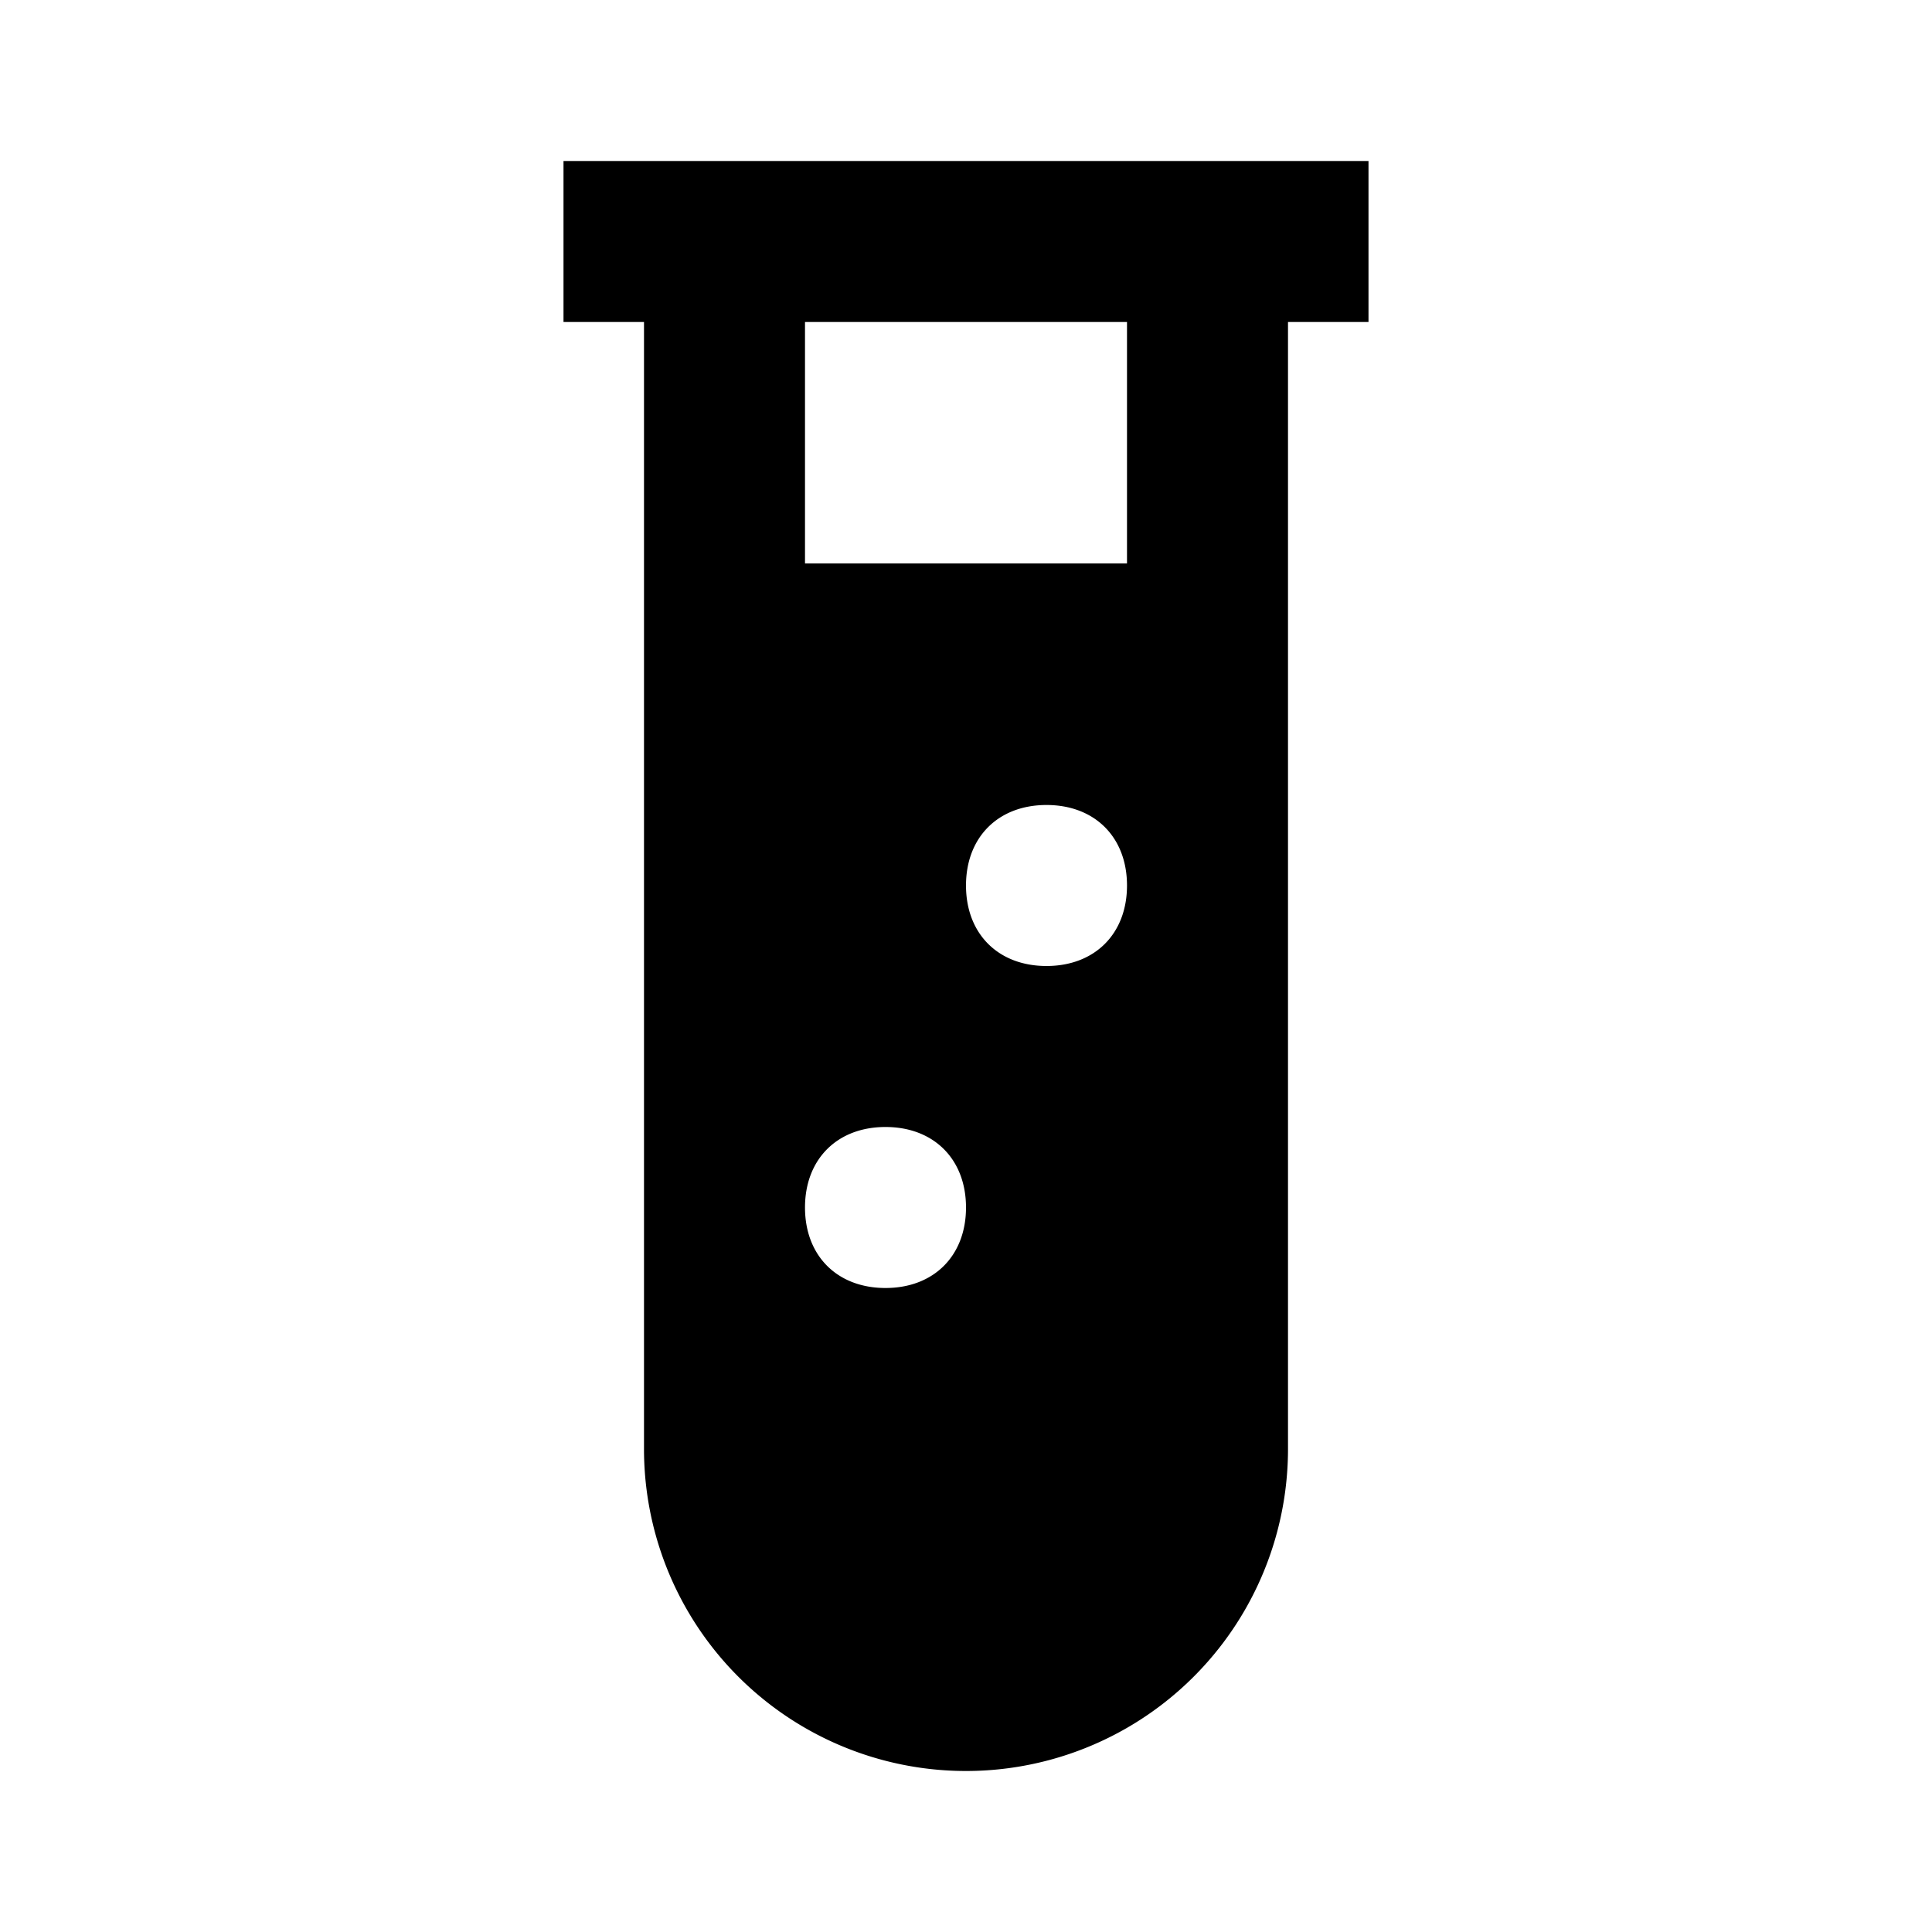
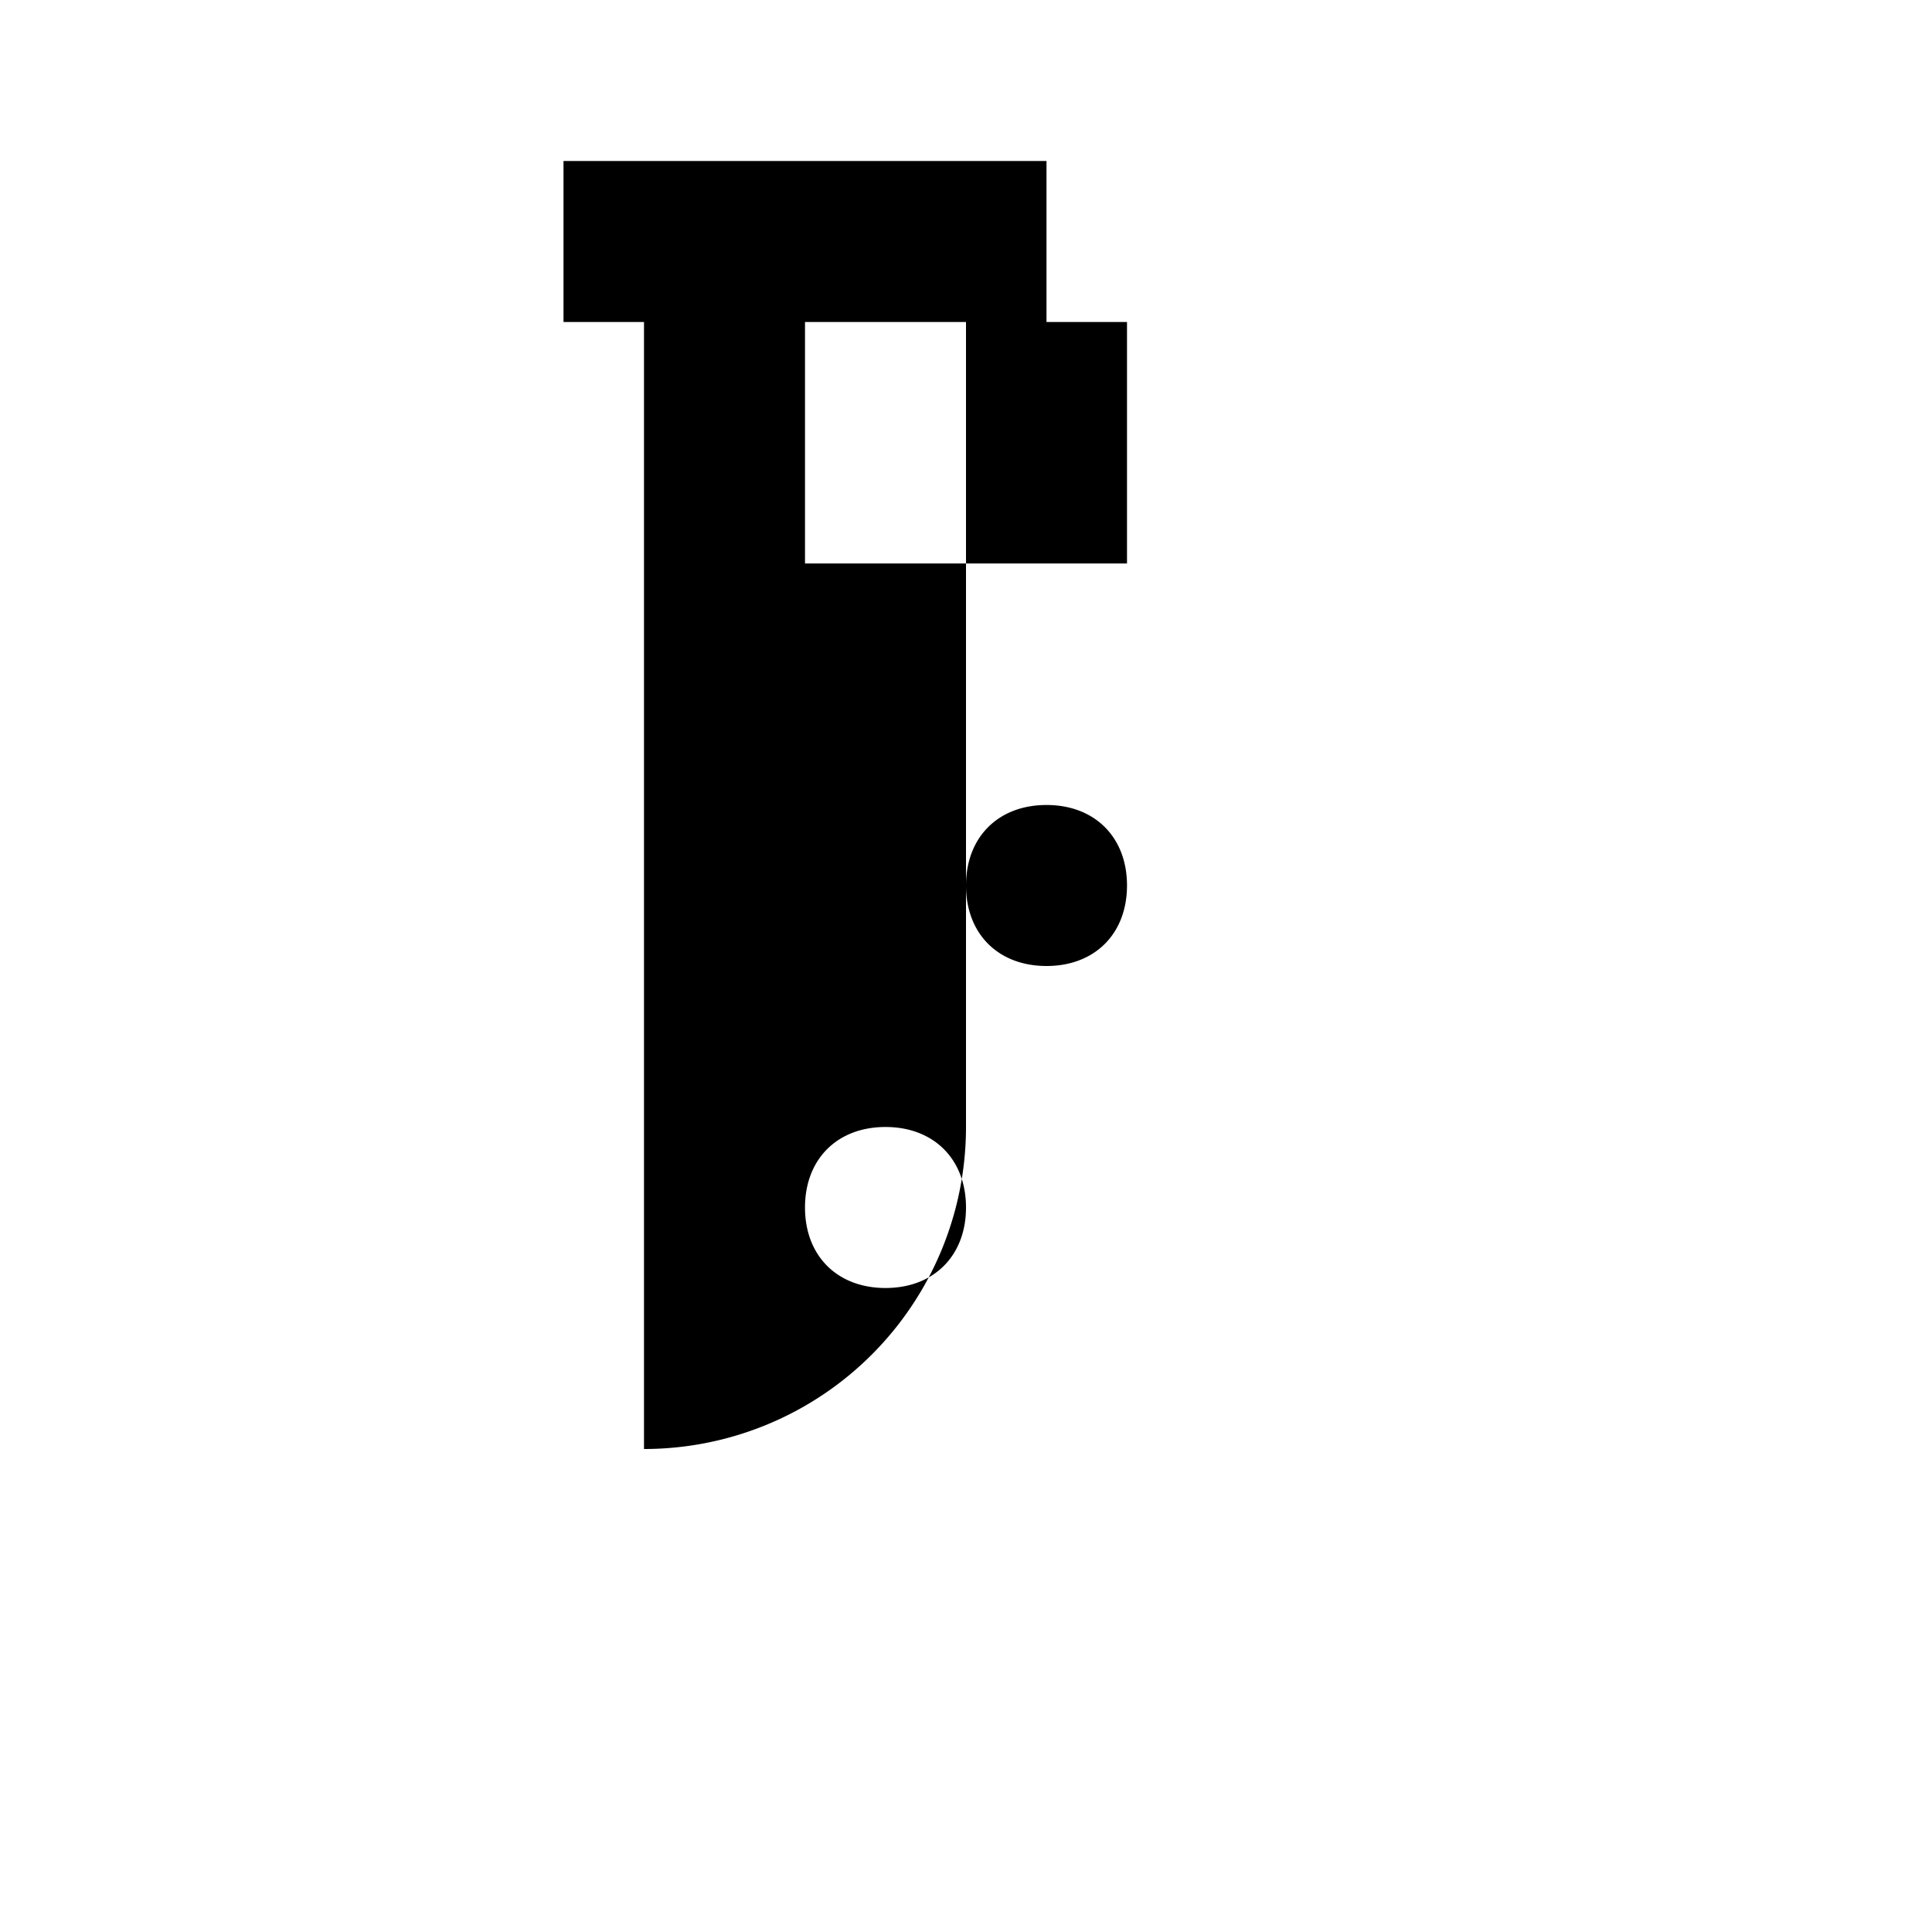
<svg xmlns="http://www.w3.org/2000/svg" width="800" height="800" viewBox="0 0 24 24">
-   <path fill="currentColor" d="M7 2v2h1v14a4 4 0 0 0 4 4a4 4 0 0 0 4-4V4h1V2zm4 14c-.6 0-1-.4-1-1s.4-1 1-1s1 .4 1 1s-.4 1-1 1m2-4c-.6 0-1-.4-1-1s.4-1 1-1s1 .4 1 1s-.4 1-1 1m1-5h-4V4h4z" />
+   <path fill="currentColor" d="M7 2v2h1v14a4 4 0 0 0 4-4V4h1V2zm4 14c-.6 0-1-.4-1-1s.4-1 1-1s1 .4 1 1s-.4 1-1 1m2-4c-.6 0-1-.4-1-1s.4-1 1-1s1 .4 1 1s-.4 1-1 1m1-5h-4V4h4z" />
</svg>